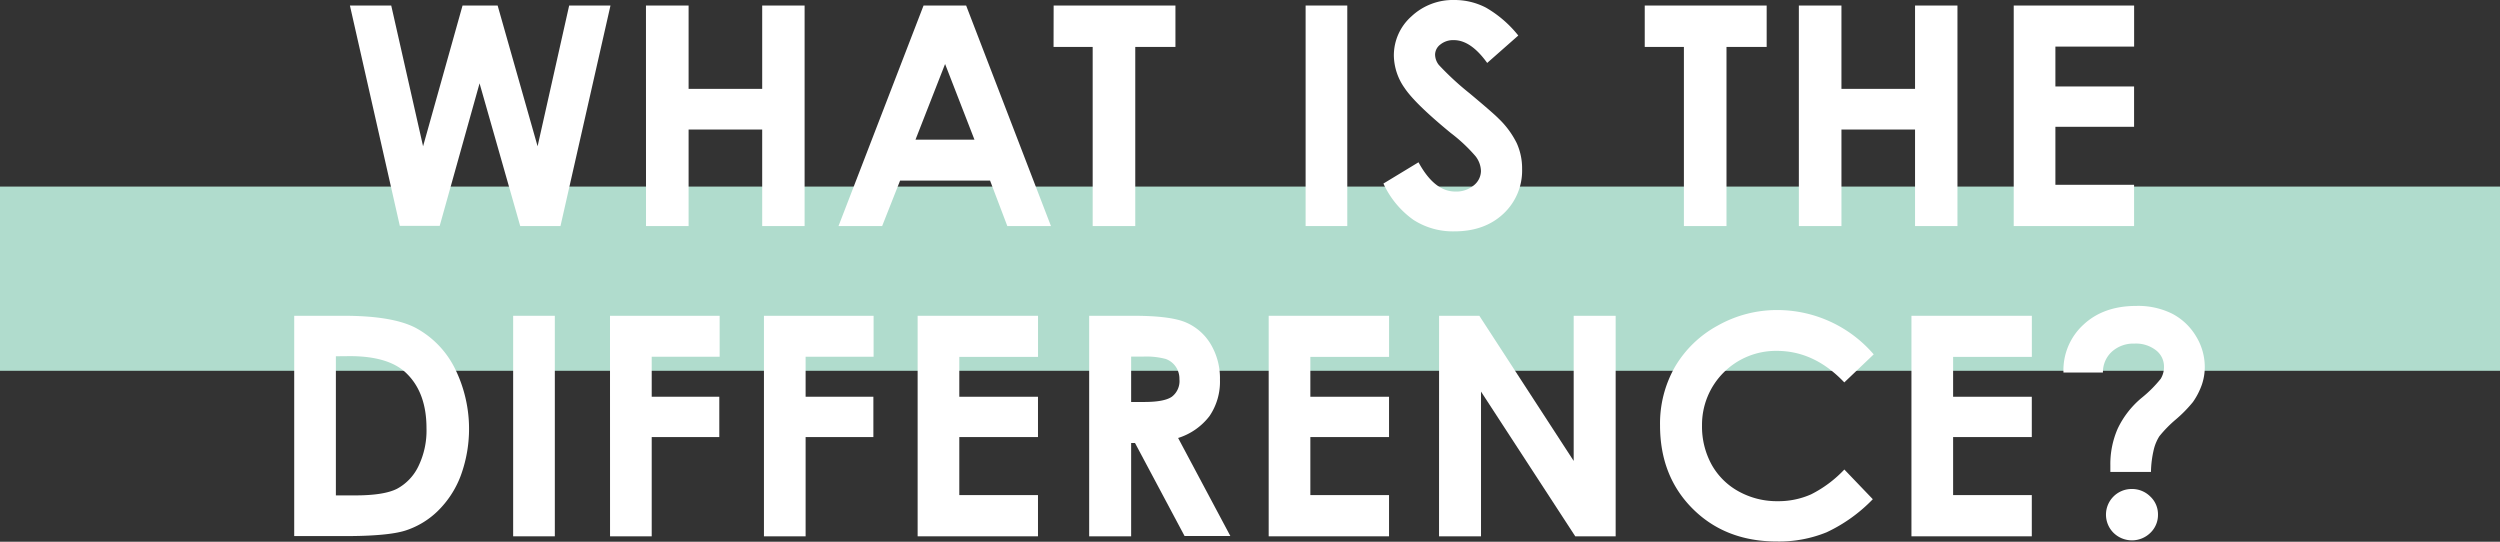
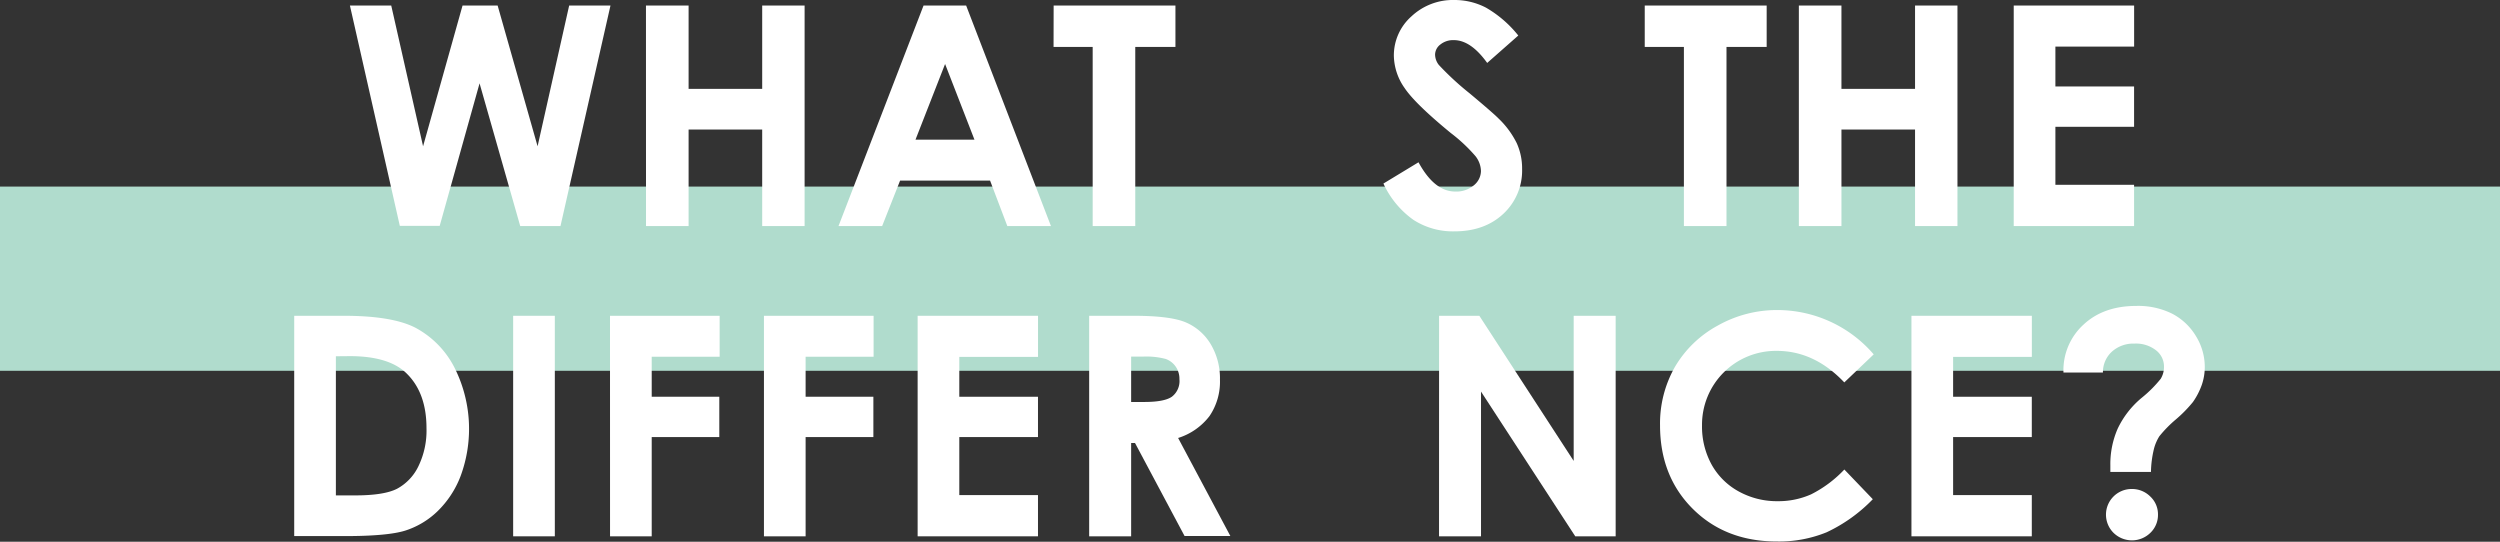
<svg xmlns="http://www.w3.org/2000/svg" viewBox="0 0 570 123.52">
  <rect x="0" y="0" width="570" height="123.52" fill="#333333" stroke="none" />
  <defs>
    <style>.cls-1{fill:#b0dccd;}.cls-2{fill:#fff;}</style>
  </defs>
  <title>s2_tit</title>
  <g id="レイヤー_2" data-name="レイヤー 2">
    <g id="交換留学">
      <rect class="cls-1" y="42.54" width="570" height="42" />
      <path class="cls-2" d="M79.78,1.26h9.42l7.26,32.09,9-32.09h8l9.11,32.09,7.2-32.09h9.42L127.79,51.54h-9.18L109.34,19l-9.09,32.5H91.16Z" />
      <path class="cls-2" d="M147.28,1.26H157v19h16.78v-19h9.67V51.54h-9.67v-22H157v22h-9.71Z" />
      <path class="cls-2" d="M210.57,1.26h9.71l19.34,50.28h-9.95l-3.93-10.36H205.22l-4.09,10.36h-9.95Zm4.91,13.33-6.75,17.26h13.45Z" />
      <path class="cls-2" d="M240.23,1.26H268V10.7h-9.16V51.54h-9.71V10.7h-8.92Z" />
-       <path class="cls-2" d="M297.68,1.26h9.5V51.54h-9.5Z" />
+       <path class="cls-2" d="M297.68,1.26h9.5h-9.5Z" />
      <path class="cls-2" d="M346.17,8.1l-7.09,6.25q-3.73-5.2-7.6-5.2a4.63,4.63,0,0,0-3.08,1,2.94,2.94,0,0,0-1.2,2.27,3.89,3.89,0,0,0,.86,2.39,64.82,64.82,0,0,0,7,6.46q5.48,4.58,6.64,5.78a20,20,0,0,1,4.13,5.62,14,14,0,0,1,1.21,5.86,13.44,13.44,0,0,1-4.28,10.22q-4.28,4-11.15,4a16.59,16.59,0,0,1-9.36-2.63,20.78,20.78,0,0,1-6.83-8.27l8-4.85q3.63,6.67,8.35,6.67A6.15,6.15,0,0,0,336,42.28,4.27,4.27,0,0,0,337.66,39a5.72,5.72,0,0,0-1.27-3.42,36.6,36.6,0,0,0-5.58-5.23Q322.6,23.62,320.2,20a13.13,13.13,0,0,1-2.4-7.26,11.88,11.88,0,0,1,4-9A13.83,13.83,0,0,1,331.63,0a15.52,15.52,0,0,1,7.17,1.74A26.11,26.11,0,0,1,346.17,8.1Z" />
      <path class="cls-2" d="M375,1.26H402.8V10.7h-9.16V51.54h-9.71V10.7H375Z" />
      <path class="cls-2" d="M410.14,1.26h9.71v19h16.78v-19h9.67V51.54h-9.67v-22H419.85v22h-9.71Z" />
      <path class="cls-2" d="M459.13,1.26h27.45v9.37H468.63v9.09h17.94v9.19H468.63V42.14h17.94v9.4H459.13Z" />
      <path class="cls-2" d="M67.08,72H78.42q11,0,16.29,2.72a21.22,21.22,0,0,1,8.78,8.84,31,31,0,0,1,1.52,25,22.16,22.16,0,0,1-5.33,8.08A18.81,18.81,0,0,1,92.32,121q-4,1.23-13.73,1.23H67.08Zm9.5,9.23v31.72H81q6.56,0,9.52-1.51a11.41,11.41,0,0,0,4.84-5.06,18.58,18.58,0,0,0,1.88-8.76q0-8-4.48-12.42-4-4-13-4Z" />
      <path class="cls-2" d="M117,72h9.5v50.28H117Z" />
      <path class="cls-2" d="M139.08,72h25v9.33H148.59v9.13H164v9.19H148.59v22.63h-9.5Z" />
      <path class="cls-2" d="M174.18,72h25v9.33H183.68v9.13h15.45v9.19H183.68v22.63h-9.5Z" />
      <path class="cls-2" d="M209.22,72h27.45v9.37H218.72v9.09h17.94v9.19H218.72v13.23h17.94v9.4H209.22Z" />
      <path class="cls-2" d="M248.33,72h10.14q8.33,0,11.86,1.49A12.16,12.16,0,0,1,276,78.4a15.13,15.13,0,0,1,2.15,8.17,13.92,13.92,0,0,1-2.38,8.29,14.42,14.42,0,0,1-7.16,5l11.91,22.35H270.08L258.78,101h-.88v21.29h-9.57Zm9.57,19.65h3q4.57,0,6.29-1.2a4.5,4.5,0,0,0,1.72-4,4.87,4.87,0,0,0-.85-2.86,4.73,4.73,0,0,0-2.28-1.75,17.31,17.31,0,0,0-5.25-.53H257.9Z" />
-       <path class="cls-2" d="M289.26,72h27.45v9.37H298.76v9.09h17.94v9.19H298.76v13.23h17.94v9.4H289.26Z" />
      <path class="cls-2" d="M328.11,72h9.18l21.51,33.09V72h9.57v50.28h-9.21l-21.49-33v33h-9.57Z" />
      <path class="cls-2" d="M427.19,80.81l-6.69,6.38Q413.67,80,405.13,80A16.84,16.84,0,0,0,388.06,97a18,18,0,0,0,2.19,8.93,15.66,15.66,0,0,0,6.18,6.12,18,18,0,0,0,8.88,2.22,18.3,18.3,0,0,0,7.62-1.56,27.28,27.28,0,0,0,7.58-5.66l6.49,6.77a35.6,35.6,0,0,1-10.53,7.54,28.74,28.74,0,0,1-11.31,2.1q-11.72,0-19.19-7.43T378.49,97a26.08,26.08,0,0,1,3.4-13.36,25.29,25.29,0,0,1,9.74-9.4,27.47,27.47,0,0,1,13.66-3.55,29,29,0,0,1,21.91,10.1Z" />
      <path class="cls-2" d="M435.81,72h27.45v9.37H445.31v9.09h17.94v9.19H445.31v13.23h17.94v9.4H435.81Z" />
      <path class="cls-2" d="M479.47,84.93h-9A14.06,14.06,0,0,1,475,74.05q4.58-4.3,12.07-4.3a17.45,17.45,0,0,1,8.2,1.78,13.7,13.7,0,0,1,5.42,5.13,13.36,13.36,0,0,1,2,7,12.47,12.47,0,0,1-.65,4,16.25,16.25,0,0,1-2.05,4,30.16,30.16,0,0,1-3.93,4,27.92,27.92,0,0,0-3.73,3.81,10.15,10.15,0,0,0-1.26,3,23.75,23.75,0,0,0-.65,5.13h-9.26l0-1.54a20.14,20.14,0,0,1,1.67-8.32,20.6,20.6,0,0,1,5.43-7,28.19,28.19,0,0,0,4.38-4.37,5.16,5.16,0,0,0,.75-2.8,4.66,4.66,0,0,0-1.83-3.71,7.43,7.43,0,0,0-4.9-1.52,7.33,7.33,0,0,0-5.16,1.85A6.3,6.3,0,0,0,479.47,84.93ZM486,111.49a5.89,5.89,0,0,1,4.26,1.71,5.55,5.55,0,0,1,1.76,4.14,5.63,5.63,0,0,1-1.74,4.15,6,6,0,0,1-8.39,0,5.85,5.85,0,0,1,4.12-10Z" />
    </g>
  </g>
</svg>